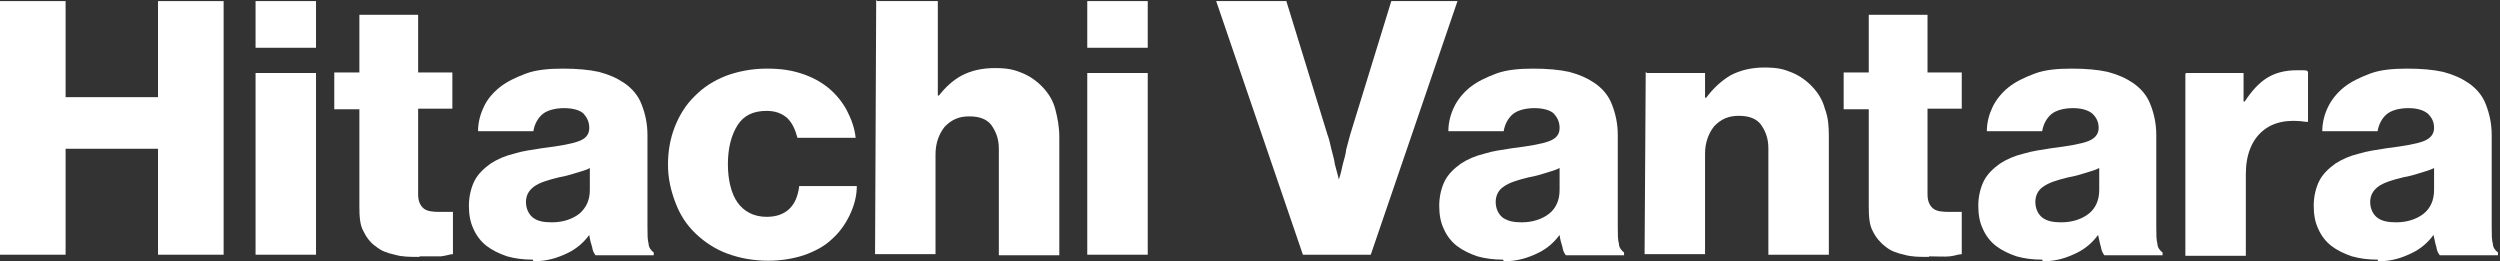
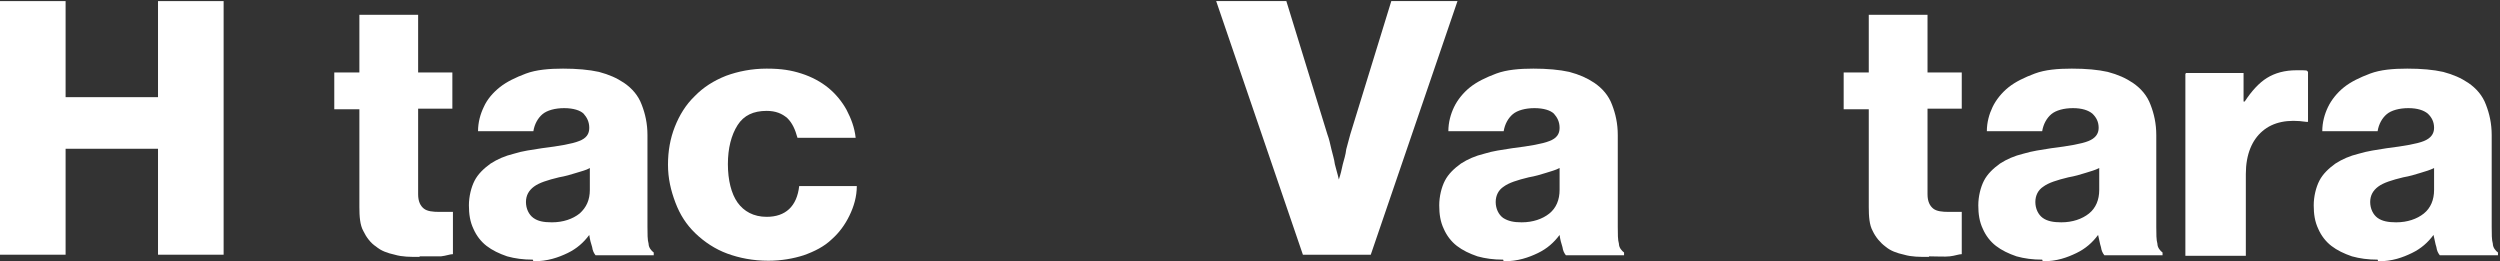
<svg xmlns="http://www.w3.org/2000/svg" width="201" height="21" viewBox="0 0 201 21" fill="none">
  <rect x="0" y="0" width="201" height="21" fill="#333333" stroke="none" />
  <path d="M0 0.089H5.274V7.812H12.704V0.089H17.979V20.478H12.704V11.96H5.274V20.478H0V0.089Z" fill="white" />
-   <path d="M20.547 0.088H25.408V3.84H20.547V0.088ZM20.547 5.87H25.408V20.478H20.547V5.87Z" fill="white" />
  <path d="M33.71 20.655C32.976 20.655 32.334 20.655 31.738 20.478C31.141 20.346 30.637 20.169 30.224 19.816C29.811 19.551 29.444 19.066 29.215 18.58C28.94 18.095 28.894 17.389 28.894 16.639V8.783H26.876V5.826H28.894V1.192H33.618V5.826H36.37V8.739H33.618V15.623C33.618 16.197 33.801 16.55 34.077 16.771C34.352 16.991 34.81 17.036 35.315 17.036H36.416V20.434C36.186 20.434 35.865 20.566 35.453 20.61C35.04 20.61 34.398 20.61 33.755 20.61L33.71 20.655Z" fill="white" />
  <path d="M42.837 20.875C42.057 20.875 41.415 20.787 40.773 20.61C40.131 20.39 39.581 20.125 39.122 19.772C38.663 19.419 38.296 18.933 38.067 18.404C37.792 17.83 37.7 17.212 37.7 16.506C37.7 15.8 37.884 15.05 38.159 14.52C38.434 13.99 38.893 13.549 39.443 13.152C39.993 12.799 40.59 12.534 41.323 12.357C42.011 12.137 42.745 12.048 43.571 11.916C44.992 11.739 46.002 11.563 46.552 11.342C47.148 11.122 47.377 10.768 47.377 10.283C47.377 9.798 47.194 9.444 46.919 9.136C46.644 8.871 46.093 8.694 45.359 8.694C44.626 8.694 43.983 8.871 43.617 9.18C43.25 9.489 42.974 9.974 42.883 10.548H38.434C38.434 9.842 38.617 9.18 38.893 8.606C39.168 7.988 39.627 7.458 40.177 7.017C40.727 6.576 41.461 6.223 42.287 5.914C43.112 5.605 44.167 5.517 45.268 5.517C46.368 5.517 47.377 5.605 48.157 5.781C48.983 6.002 49.579 6.267 50.175 6.664C50.817 7.105 51.322 7.679 51.597 8.429C51.872 9.136 52.056 9.93 52.056 10.857V18.227C52.056 18.801 52.056 19.286 52.147 19.595C52.147 19.904 52.377 20.169 52.56 20.301V20.522H47.882C47.744 20.346 47.653 20.169 47.607 19.86C47.515 19.595 47.423 19.242 47.377 18.889C46.919 19.507 46.368 19.992 45.635 20.346C44.901 20.699 44.029 21.008 42.883 21.008L42.837 20.875ZM44.396 17.874C45.268 17.874 46.047 17.609 46.598 17.168C47.148 16.682 47.423 16.065 47.423 15.27V13.505C47.148 13.681 46.735 13.77 46.323 13.902C45.91 14.034 45.451 14.167 44.947 14.255C44.029 14.476 43.341 14.696 42.929 15.005C42.516 15.314 42.287 15.711 42.287 16.241C42.287 16.771 42.516 17.256 42.883 17.521C43.25 17.786 43.708 17.874 44.35 17.874H44.396Z" fill="white" />
  <path d="M61.778 20.963C60.54 20.963 59.439 20.743 58.476 20.39C57.513 20.037 56.641 19.463 55.907 18.757C55.174 18.051 54.669 17.256 54.302 16.285C53.935 15.314 53.706 14.343 53.706 13.24C53.706 12.137 53.889 11.122 54.256 10.195C54.623 9.268 55.128 8.429 55.862 7.723C56.55 7.017 57.375 6.488 58.384 6.09C59.347 5.737 60.448 5.517 61.641 5.517C62.833 5.517 63.613 5.649 64.438 5.914C65.264 6.179 65.998 6.576 66.594 7.061C67.19 7.547 67.695 8.165 68.061 8.827C68.428 9.533 68.704 10.239 68.795 11.078H64.117C63.934 10.415 63.704 9.886 63.292 9.489C62.879 9.136 62.374 8.915 61.641 8.915C60.586 8.915 59.806 9.268 59.301 10.062C58.797 10.857 58.522 11.916 58.522 13.196C58.522 14.476 58.797 15.579 59.301 16.285C59.806 16.991 60.586 17.433 61.641 17.433C63.154 17.433 64.071 16.594 64.255 14.961H68.887C68.887 15.8 68.658 16.594 68.291 17.344C67.924 18.095 67.465 18.713 66.869 19.242C66.273 19.816 65.493 20.213 64.622 20.522C63.796 20.787 62.833 20.963 61.778 20.963Z" fill="white" />
-   <path d="M70.538 0.088H75.4V7.679H75.491C76.042 6.973 76.684 6.399 77.372 6.046C78.06 5.693 78.931 5.473 79.986 5.473C81.041 5.473 81.545 5.605 82.187 5.87C82.829 6.135 83.38 6.532 83.838 7.017C84.297 7.503 84.664 8.076 84.847 8.783C85.031 9.489 85.168 10.195 85.168 11.033V20.522H80.307V11.96C80.307 11.166 80.078 10.592 79.711 10.062C79.344 9.577 78.748 9.356 77.922 9.356C77.097 9.356 76.5 9.621 75.95 10.195C75.491 10.769 75.216 11.519 75.216 12.402V20.434H70.355L70.446 0L70.538 0.088Z" fill="white" />
-   <path d="M87.416 0.088H92.278V3.84H87.416V0.088ZM87.416 5.87H92.278V20.478H87.416V5.87Z" fill="white" />
  <path d="M97.965 0.088H103.422L106.725 10.813C106.862 11.166 106.954 11.607 107.046 12.004C107.137 12.401 107.275 12.799 107.321 13.196C107.413 13.593 107.55 13.99 107.642 14.432C107.78 14.034 107.871 13.637 107.963 13.196C108.055 12.843 108.192 12.446 108.238 12.004C108.33 11.607 108.467 11.21 108.559 10.813L111.861 0.088H117.182L110.21 20.478H104.753L97.781 0.088H97.965Z" fill="white" />
  <path d="M120.851 20.875C120.071 20.875 119.429 20.787 118.787 20.61C118.145 20.39 117.594 20.125 117.136 19.772C116.677 19.419 116.31 18.933 116.081 18.404C115.806 17.83 115.714 17.212 115.714 16.506C115.714 15.8 115.897 15.05 116.173 14.52C116.448 13.99 116.906 13.549 117.457 13.152C118.007 12.799 118.603 12.534 119.337 12.357C120.025 12.137 120.759 12.048 121.584 11.916C123.006 11.739 124.015 11.563 124.566 11.342C125.162 11.122 125.391 10.768 125.391 10.283C125.391 9.798 125.208 9.444 124.932 9.136C124.657 8.871 124.107 8.694 123.373 8.694C122.639 8.694 121.997 8.871 121.63 9.18C121.263 9.489 120.988 9.974 120.896 10.548H116.448C116.448 9.842 116.631 9.18 116.906 8.606C117.182 8.032 117.64 7.458 118.191 7.017C118.741 6.576 119.475 6.223 120.3 5.914C121.126 5.605 122.181 5.517 123.281 5.517C124.382 5.517 125.391 5.605 126.171 5.781C126.996 6.002 127.593 6.267 128.189 6.664C128.831 7.105 129.335 7.679 129.611 8.429C129.886 9.136 130.069 9.93 130.069 10.857V18.227C130.069 18.801 130.069 19.286 130.161 19.595C130.161 19.904 130.39 20.169 130.574 20.301V20.522H125.896C125.758 20.346 125.666 20.169 125.62 19.86C125.529 19.595 125.437 19.242 125.391 18.889C124.932 19.507 124.382 19.992 123.648 20.346C122.914 20.699 122.043 21.008 120.896 21.008L120.851 20.875ZM122.364 17.874C123.236 17.874 124.015 17.609 124.566 17.168C125.116 16.727 125.391 16.065 125.391 15.27V13.505C125.07 13.681 124.703 13.77 124.29 13.902C123.878 14.034 123.419 14.167 122.914 14.255C121.997 14.476 121.309 14.696 120.896 15.005C120.484 15.27 120.254 15.711 120.254 16.241C120.254 16.771 120.484 17.256 120.851 17.521C121.263 17.786 121.722 17.874 122.318 17.874H122.364Z" fill="white" />
-   <path d="M132.408 5.87H137.086V7.856H137.178C137.774 7.061 138.416 6.487 139.15 6.046C139.93 5.649 140.801 5.428 141.856 5.428C142.911 5.428 143.415 5.561 144.057 5.825C144.7 6.09 145.25 6.487 145.709 6.973C146.167 7.458 146.534 8.032 146.718 8.738C146.993 9.444 147.039 10.15 147.039 10.989V20.478H142.177V11.916C142.177 11.121 141.948 10.548 141.581 10.018C141.214 9.533 140.618 9.312 139.792 9.312C138.967 9.312 138.37 9.577 137.82 10.15C137.361 10.724 137.086 11.475 137.086 12.357V20.434H132.225L132.316 5.781L132.408 5.87Z" fill="white" />
  <path d="M155.065 20.655C154.331 20.655 153.689 20.655 153.093 20.478C152.497 20.346 151.992 20.169 151.58 19.816C151.167 19.507 150.8 19.066 150.57 18.58C150.295 18.095 150.249 17.389 150.249 16.639V8.783H148.231V5.826H150.249V1.192H154.973V5.826H157.725V8.739H154.973V15.623C154.973 16.197 155.157 16.55 155.432 16.771C155.707 16.991 156.166 17.036 156.67 17.036H157.725V20.434C157.496 20.434 157.175 20.566 156.762 20.61C156.349 20.655 155.753 20.61 155.111 20.61L155.065 20.655Z" fill="white" />
  <path d="M164.192 20.875C163.412 20.875 162.77 20.787 162.128 20.61C161.486 20.39 160.936 20.125 160.477 19.772C160.018 19.419 159.651 18.933 159.422 18.404C159.147 17.83 159.055 17.212 159.055 16.506C159.055 15.8 159.239 15.05 159.514 14.52C159.789 13.99 160.248 13.549 160.798 13.152C161.348 12.799 161.945 12.534 162.678 12.357C163.412 12.137 164.1 12.048 164.926 11.916C166.348 11.739 167.357 11.563 167.907 11.342C168.457 11.122 168.732 10.768 168.732 10.283C168.732 9.798 168.549 9.444 168.228 9.136C167.907 8.871 167.402 8.694 166.669 8.694C165.935 8.694 165.293 8.871 164.926 9.18C164.559 9.489 164.284 9.974 164.192 10.548H159.743C159.743 9.842 159.927 9.18 160.202 8.606C160.477 8.032 160.936 7.458 161.486 7.017C162.036 6.576 162.77 6.223 163.596 5.914C164.421 5.605 165.43 5.517 166.577 5.517C167.723 5.517 168.687 5.605 169.466 5.781C170.292 6.002 170.888 6.267 171.484 6.664C172.126 7.105 172.631 7.679 172.906 8.429C173.181 9.136 173.365 9.93 173.365 10.857V18.227C173.365 18.801 173.365 19.286 173.456 19.595C173.456 19.904 173.686 20.169 173.869 20.301V20.522H169.191C169.053 20.346 168.962 20.169 168.916 19.86C168.824 19.595 168.778 19.242 168.687 18.889C168.228 19.507 167.678 19.992 166.944 20.346C166.21 20.699 165.384 21.008 164.238 21.008L164.192 20.875ZM165.751 17.874C166.623 17.874 167.402 17.609 167.953 17.168C168.503 16.727 168.778 16.065 168.778 15.27V13.505C168.457 13.681 168.09 13.77 167.678 13.902C167.265 14.034 166.806 14.167 166.302 14.255C165.384 14.476 164.696 14.696 164.284 15.005C163.871 15.27 163.642 15.711 163.642 16.241C163.642 16.771 163.871 17.256 164.238 17.521C164.605 17.786 165.109 17.874 165.705 17.874H165.751Z" fill="white" />
  <path d="M175.749 5.87H180.382V8.165H180.473C181.024 7.326 181.62 6.664 182.262 6.267C182.904 5.87 183.684 5.649 184.647 5.649C185.61 5.649 185.427 5.649 185.564 5.781V9.797H185.427C183.959 9.577 182.767 9.797 181.895 10.548C181.07 11.254 180.565 12.401 180.565 13.99V20.566H175.704V5.958L175.749 5.87Z" fill="white" />
  <path d="M191.16 20.875C190.38 20.875 189.738 20.787 189.096 20.61C188.454 20.39 187.903 20.125 187.445 19.772C186.986 19.419 186.619 18.933 186.39 18.404C186.115 17.83 186.023 17.212 186.023 16.506C186.023 15.8 186.206 15.05 186.482 14.52C186.757 13.99 187.215 13.549 187.766 13.152C188.316 12.799 188.912 12.534 189.646 12.357C190.38 12.137 191.068 12.048 191.894 11.916C193.315 11.739 194.324 11.563 194.875 11.342C195.425 11.122 195.7 10.768 195.7 10.283C195.7 9.798 195.517 9.444 195.196 9.136C194.875 8.871 194.37 8.694 193.636 8.694C192.903 8.694 192.26 8.871 191.894 9.18C191.527 9.489 191.251 9.974 191.16 10.548H186.711C186.711 9.842 186.894 9.18 187.17 8.606C187.445 8.032 187.903 7.458 188.454 7.017C189.004 6.576 189.738 6.223 190.563 5.914C191.389 5.605 192.398 5.517 193.545 5.517C194.691 5.517 195.654 5.605 196.434 5.781C197.26 6.002 197.856 6.267 198.452 6.664C199.094 7.105 199.599 7.679 199.874 8.429C200.149 9.136 200.332 9.93 200.332 10.857V18.227C200.332 18.801 200.332 19.286 200.424 19.595C200.424 19.904 200.653 20.169 200.837 20.301V20.522H196.159C196.021 20.346 195.93 20.169 195.884 19.86C195.792 19.595 195.746 19.242 195.654 18.889C195.196 19.507 194.645 19.992 193.912 20.346C193.178 20.699 192.352 21.008 191.206 21.008L191.16 20.875ZM192.673 17.874C193.545 17.874 194.324 17.609 194.875 17.168C195.425 16.727 195.7 16.065 195.7 15.27V13.505C195.379 13.681 195.012 13.77 194.599 13.902C194.187 14.034 193.728 14.167 193.224 14.255C192.306 14.476 191.618 14.696 191.206 15.005C190.793 15.314 190.563 15.711 190.563 16.241C190.563 16.771 190.793 17.256 191.16 17.521C191.527 17.786 192.031 17.874 192.627 17.874H192.673Z" fill="white" />
</svg>